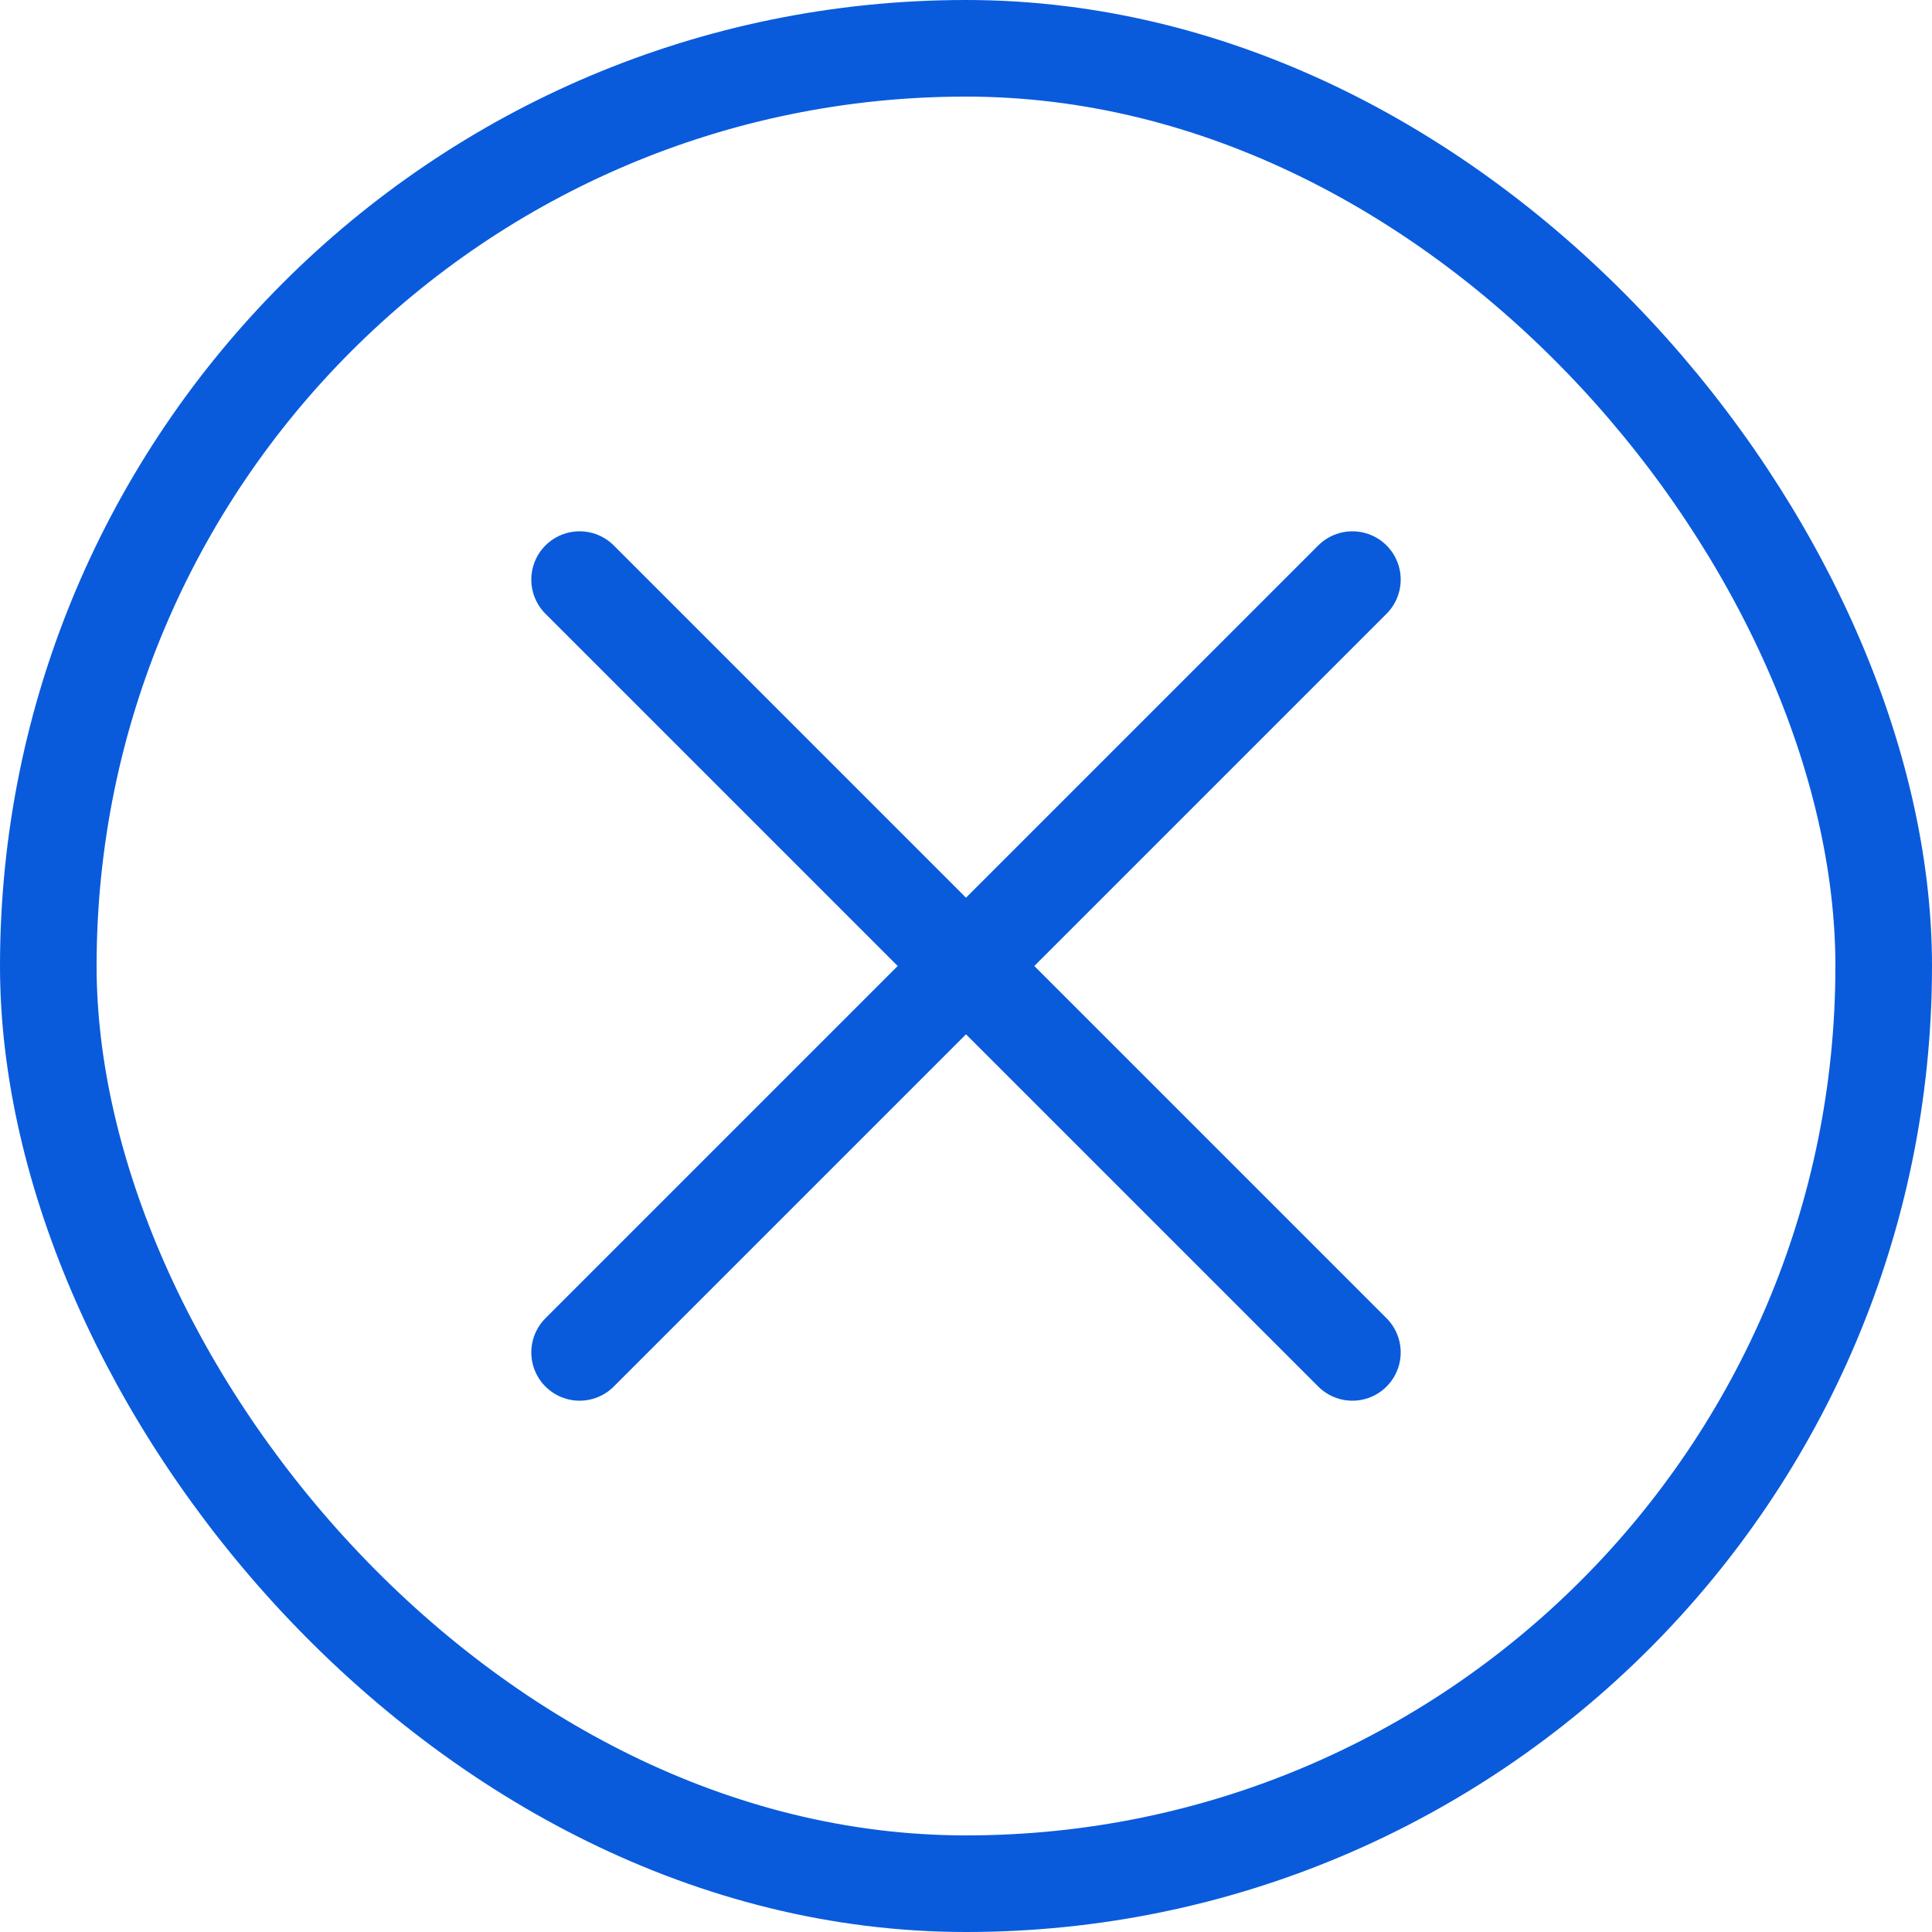
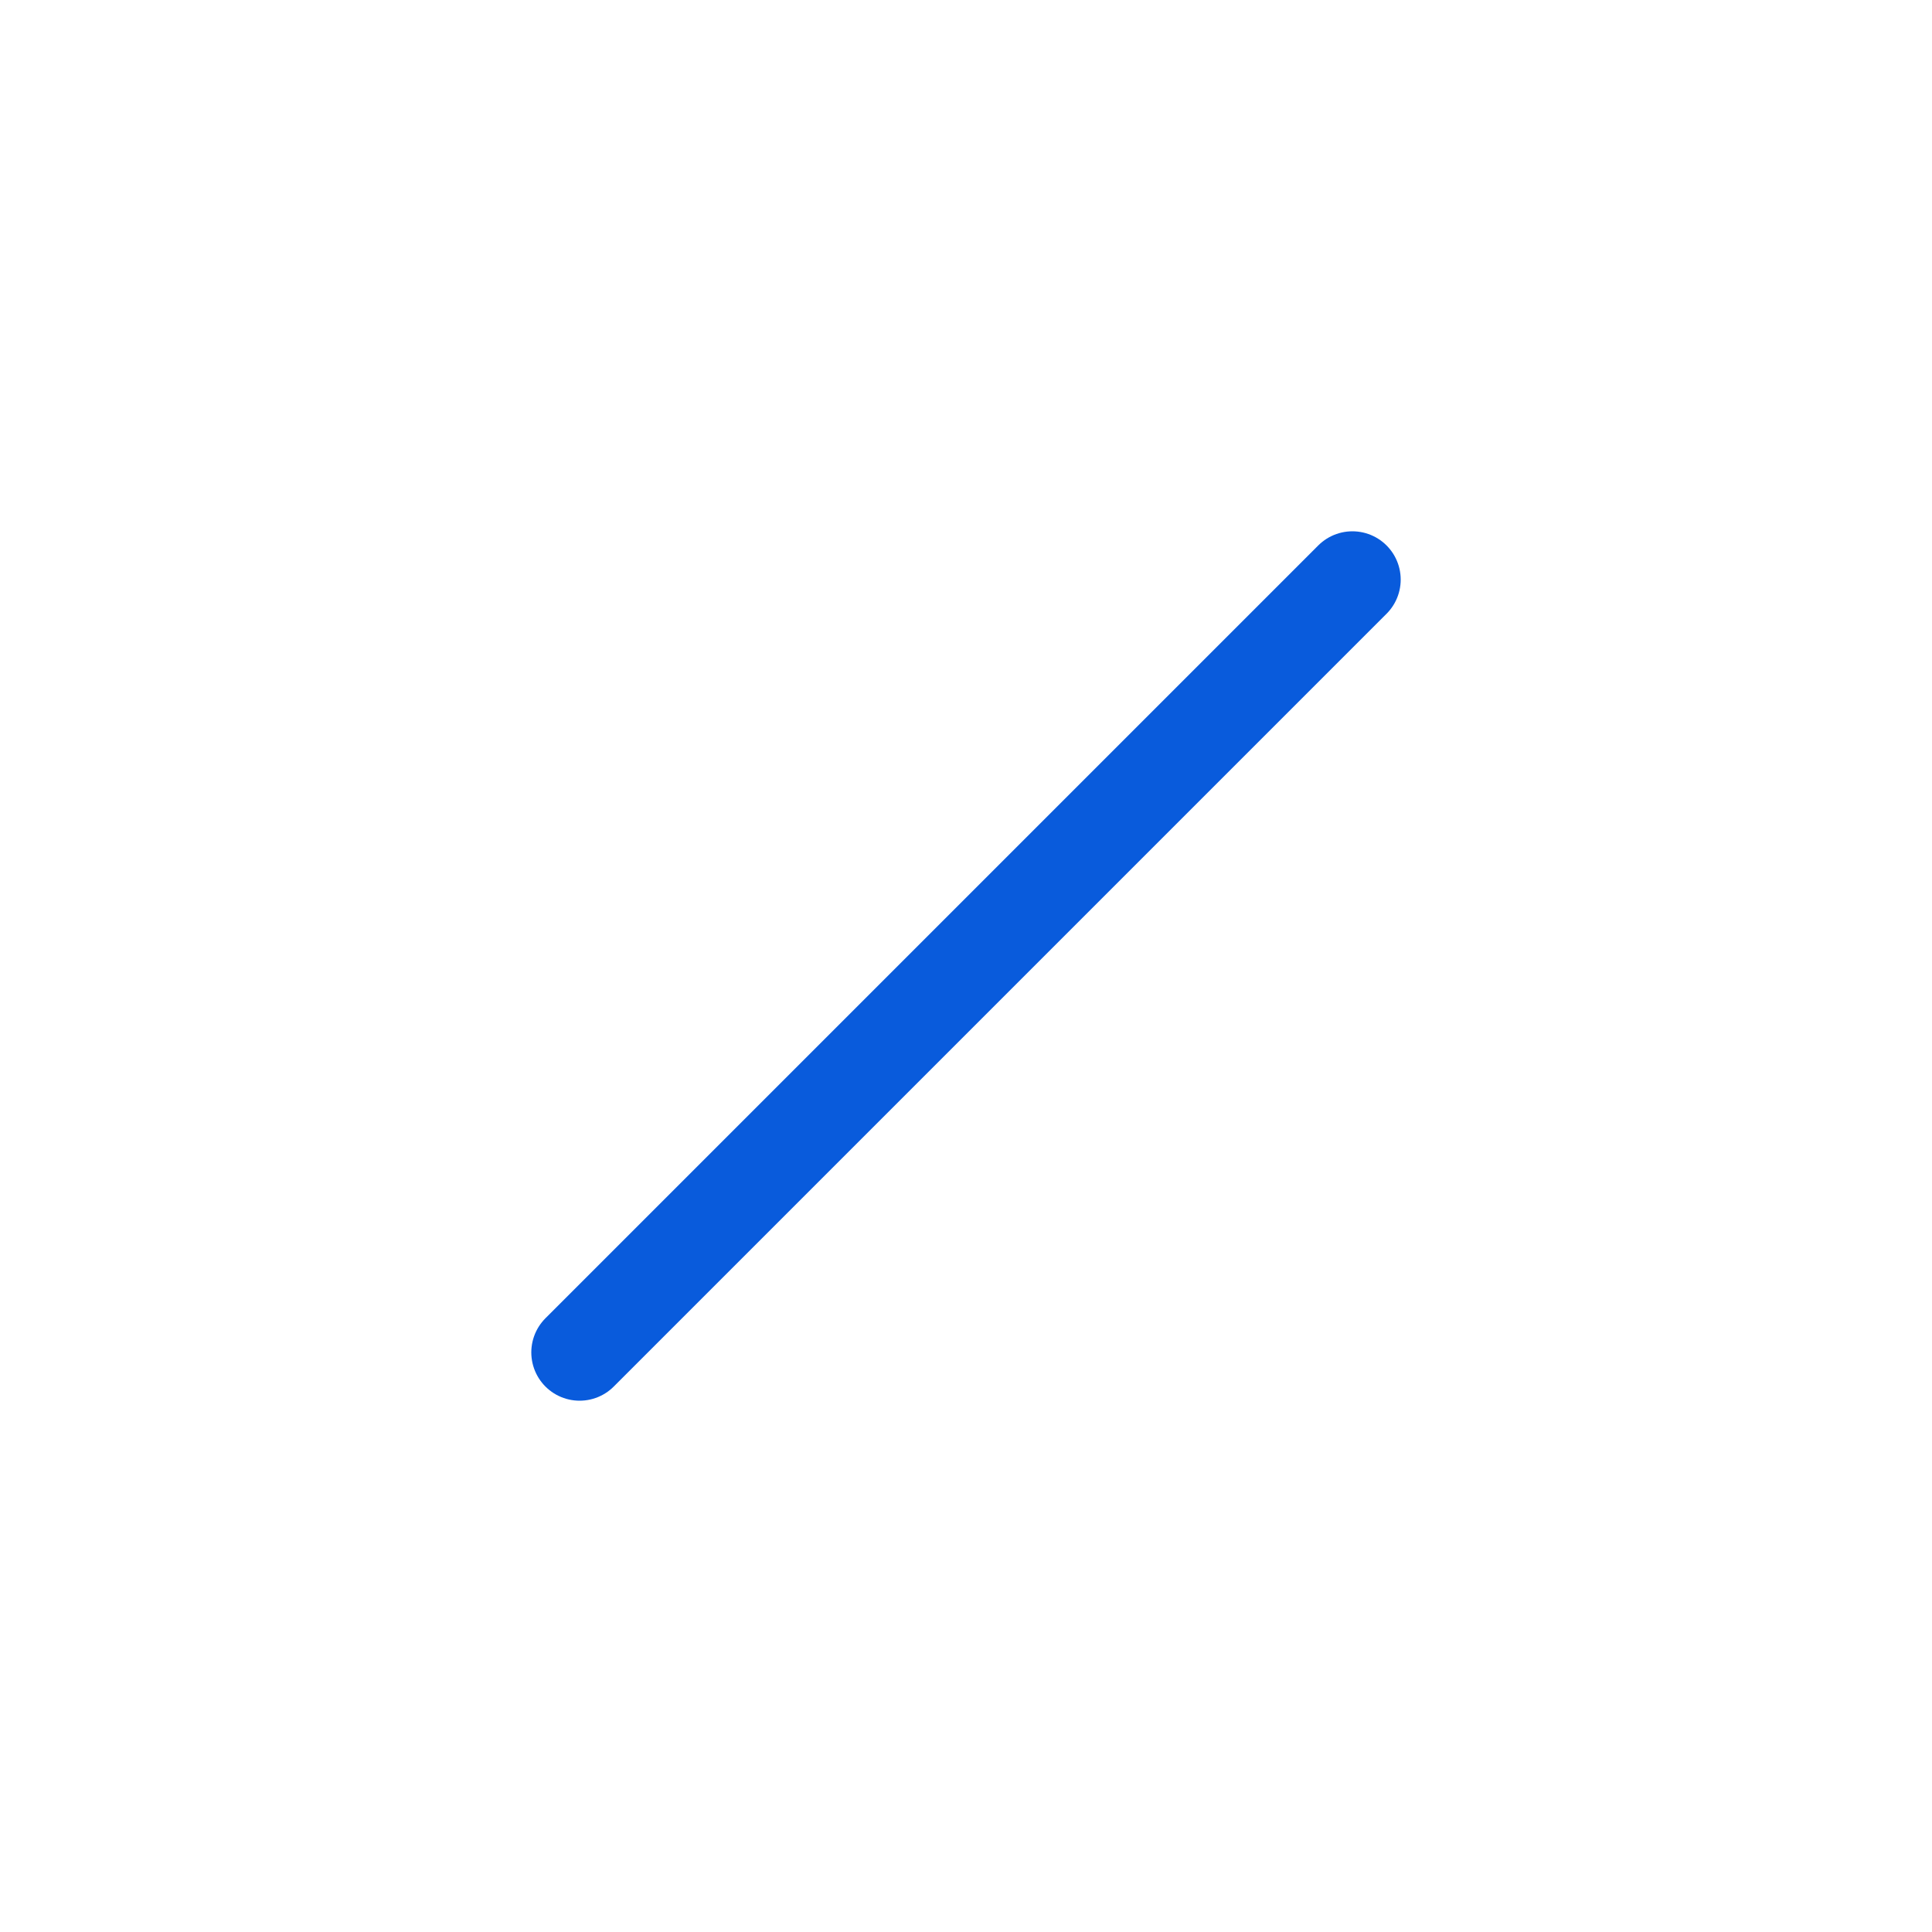
<svg xmlns="http://www.w3.org/2000/svg" width="60" height="60" viewBox="0 0 60 60" fill="none">
-   <rect x="1.5" y="1.5" width="57" height="57" rx="28.5" stroke="#095BDC" stroke-width="3" />
-   <path d="M42 42L18 18" stroke="#095BDC" stroke-width="3" stroke-linecap="round" />
  <path d="M42 18L18 42" stroke="#095BDC" stroke-width="3" stroke-linecap="round" />
</svg>